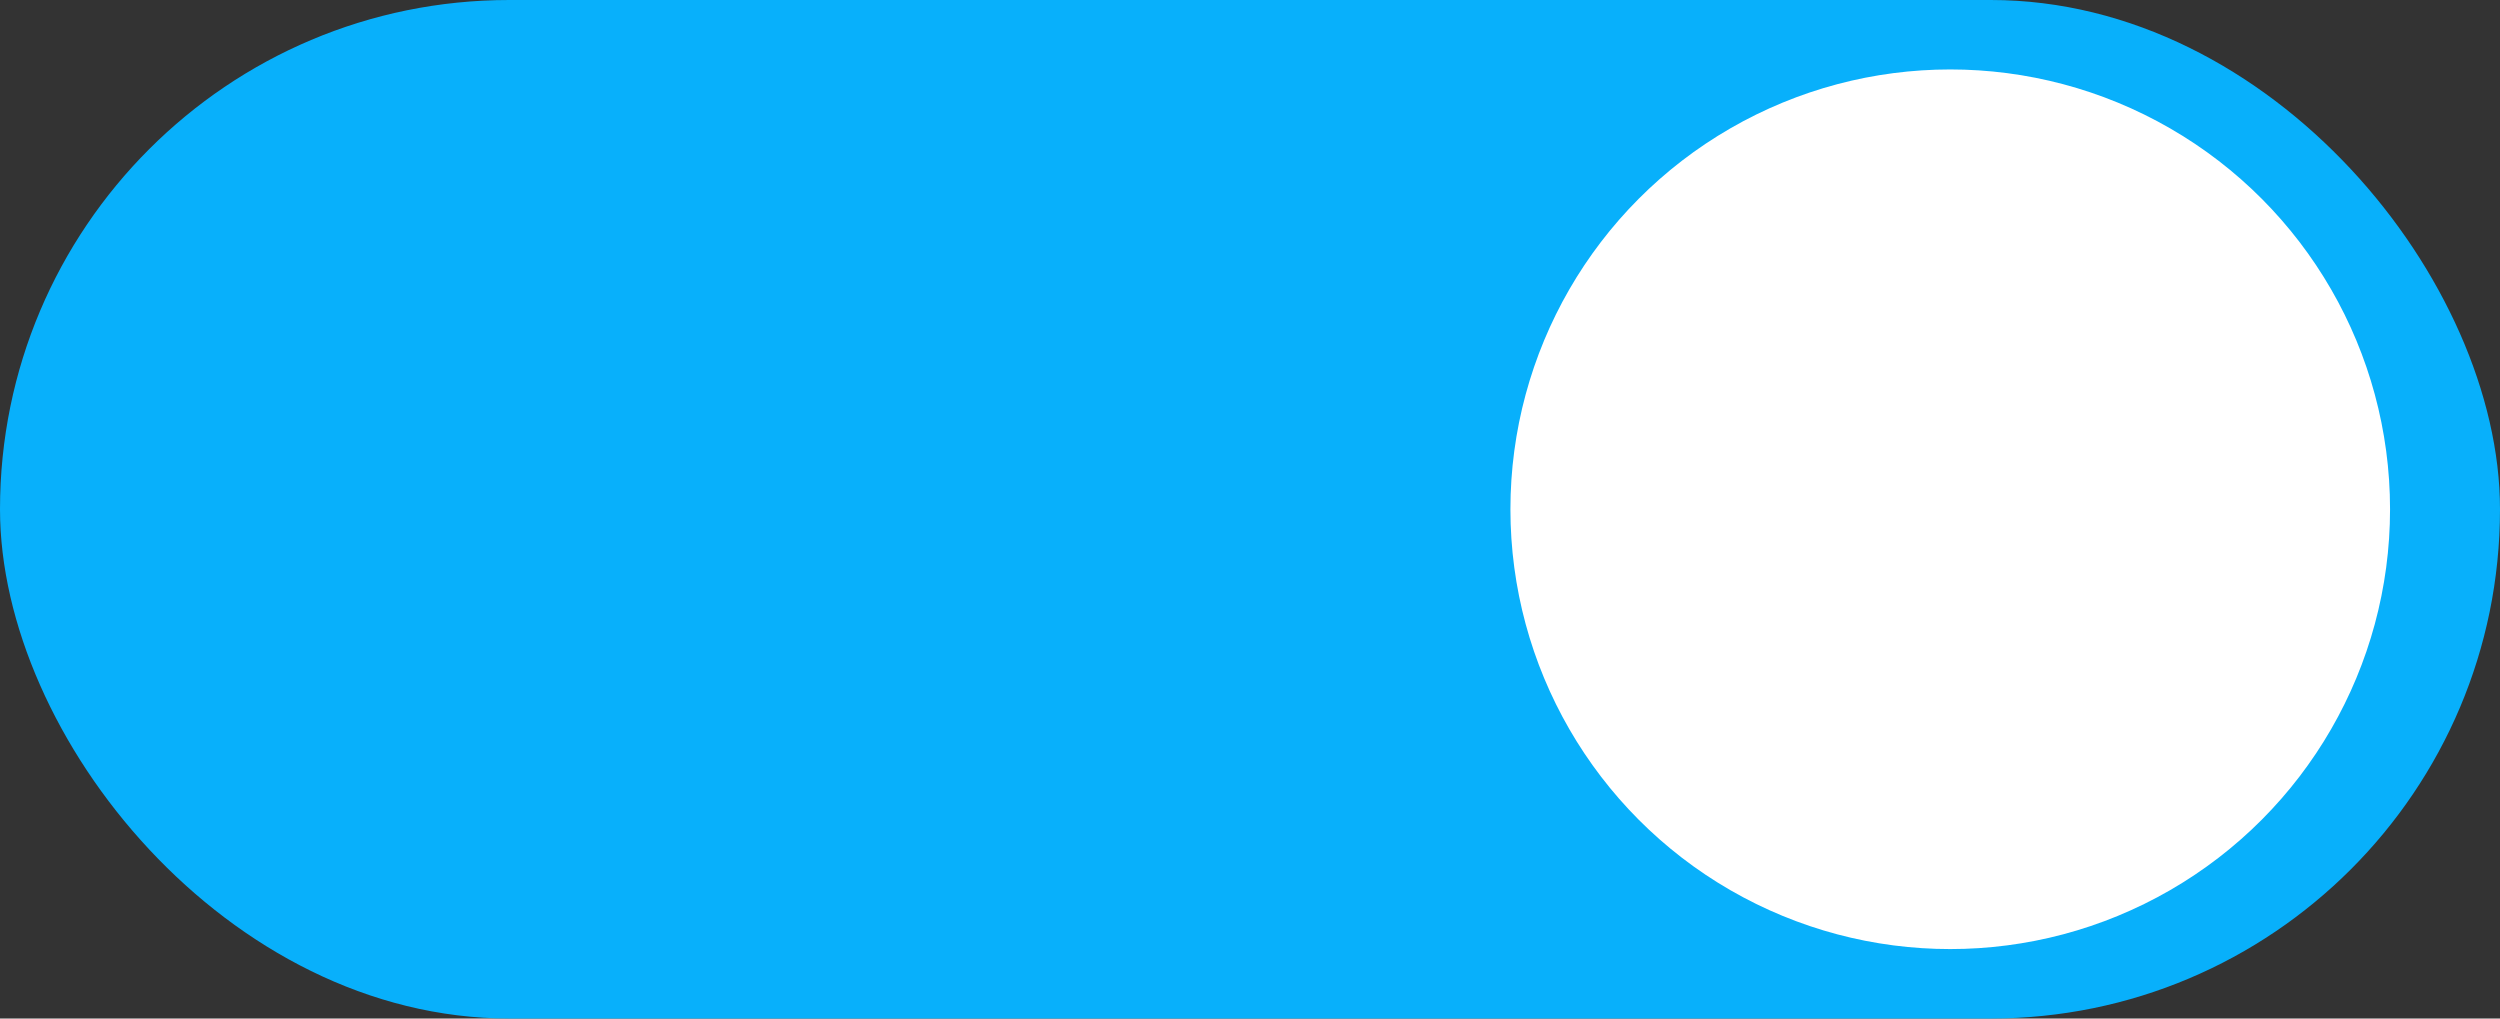
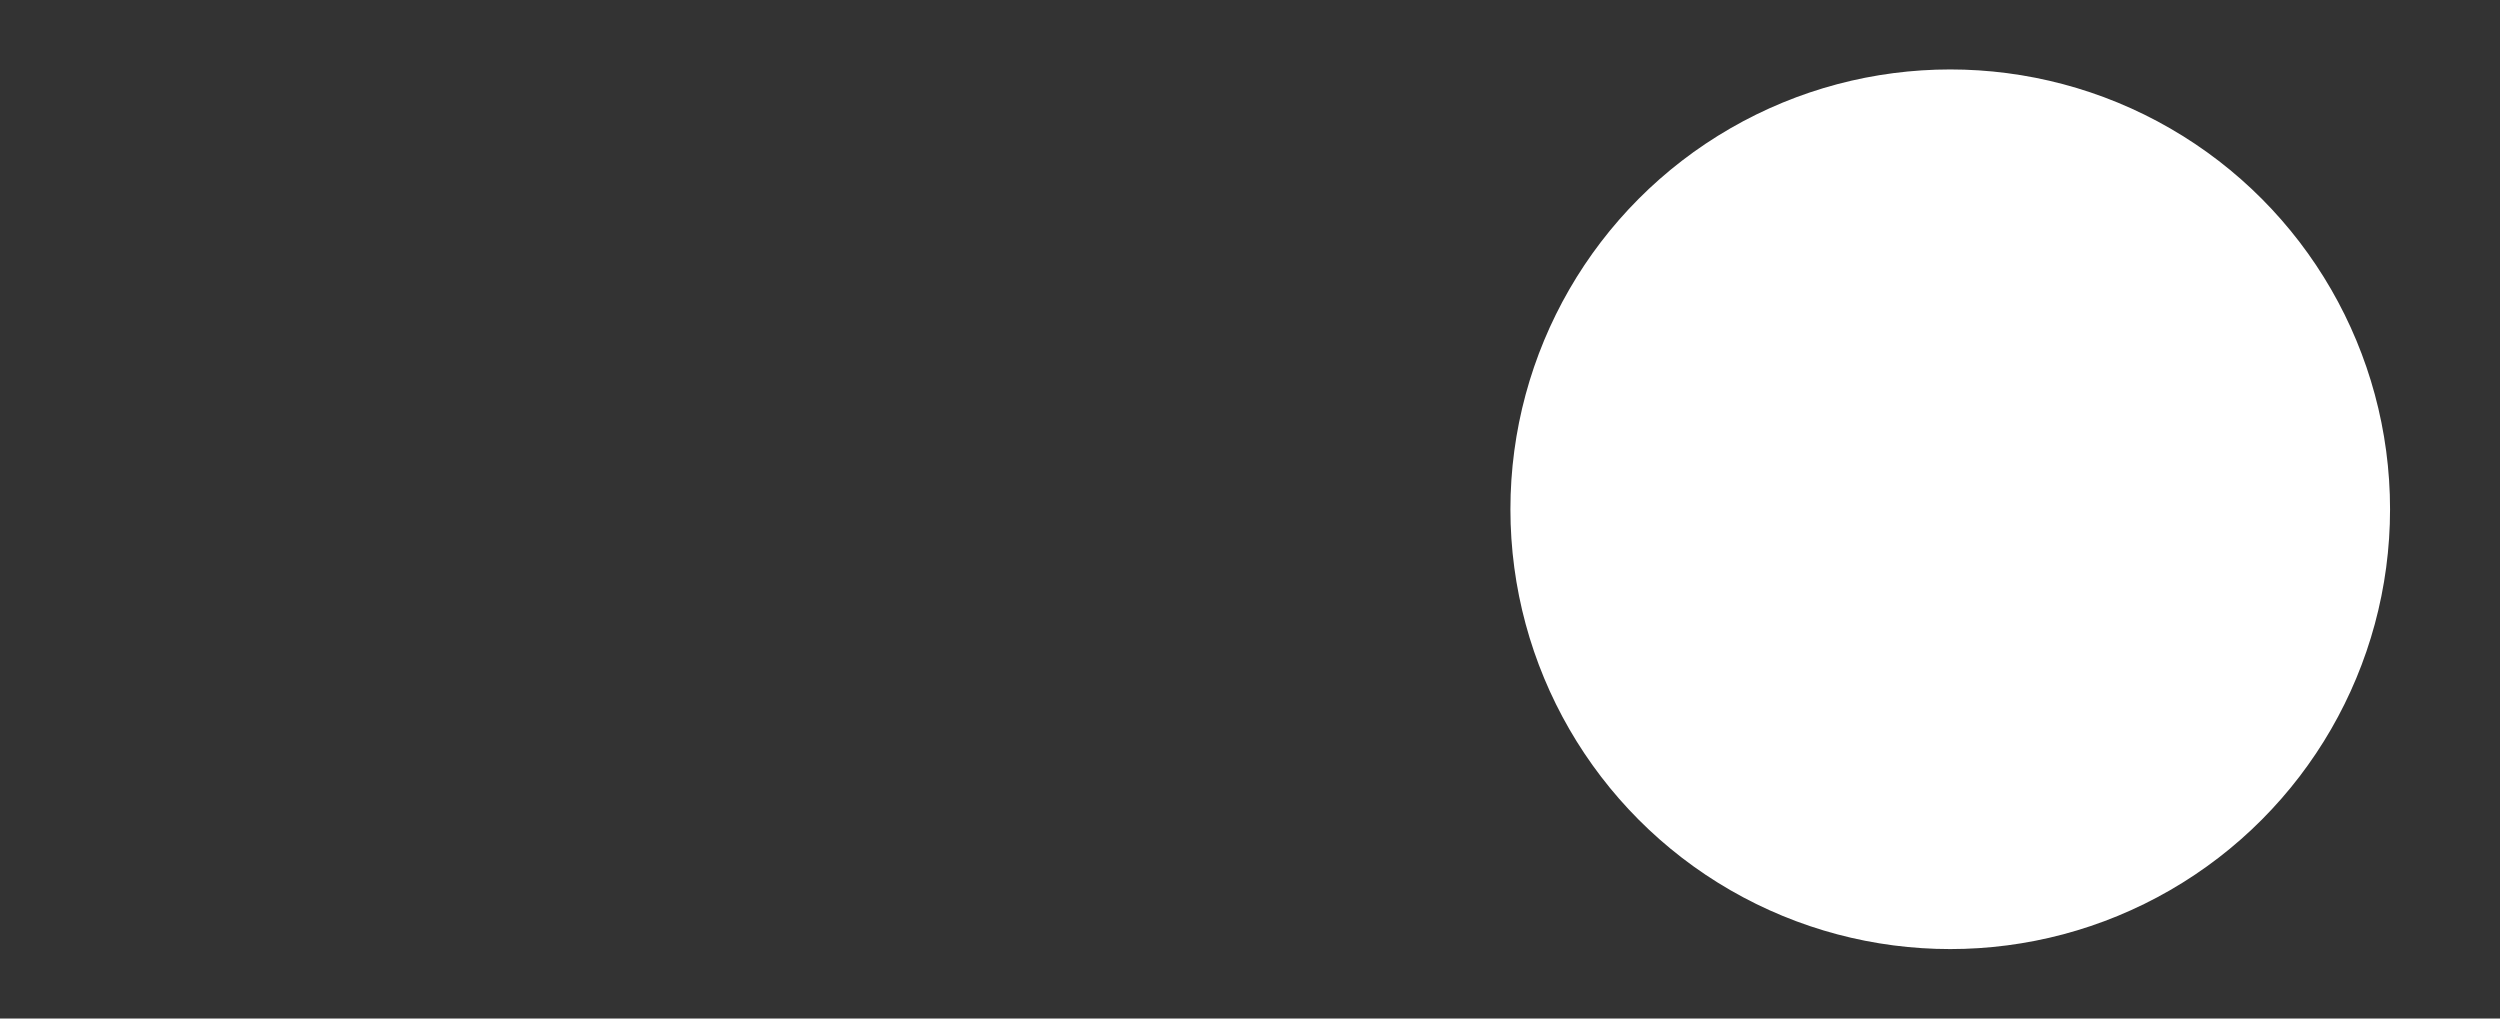
<svg xmlns="http://www.w3.org/2000/svg" fill="none" height="176" preserveAspectRatio="xMidYMid meet" style="fill: none" version="1" viewBox="0.0 0.0 432.0 176.0" width="432" zoomAndPan="magnify">
  <rect x="0.0" y="0.0" width="432.0" height="176.0" fill="#333333" stroke="none" />
  <g id="change1_1">
-     <rect fill="#08b0fb" height="176" rx="88" width="432" />
-   </g>
+     </g>
  <g id="change2_1">
    <circle cx="337" cy="88" fill="#ffffff" r="76" />
  </g>
</svg>